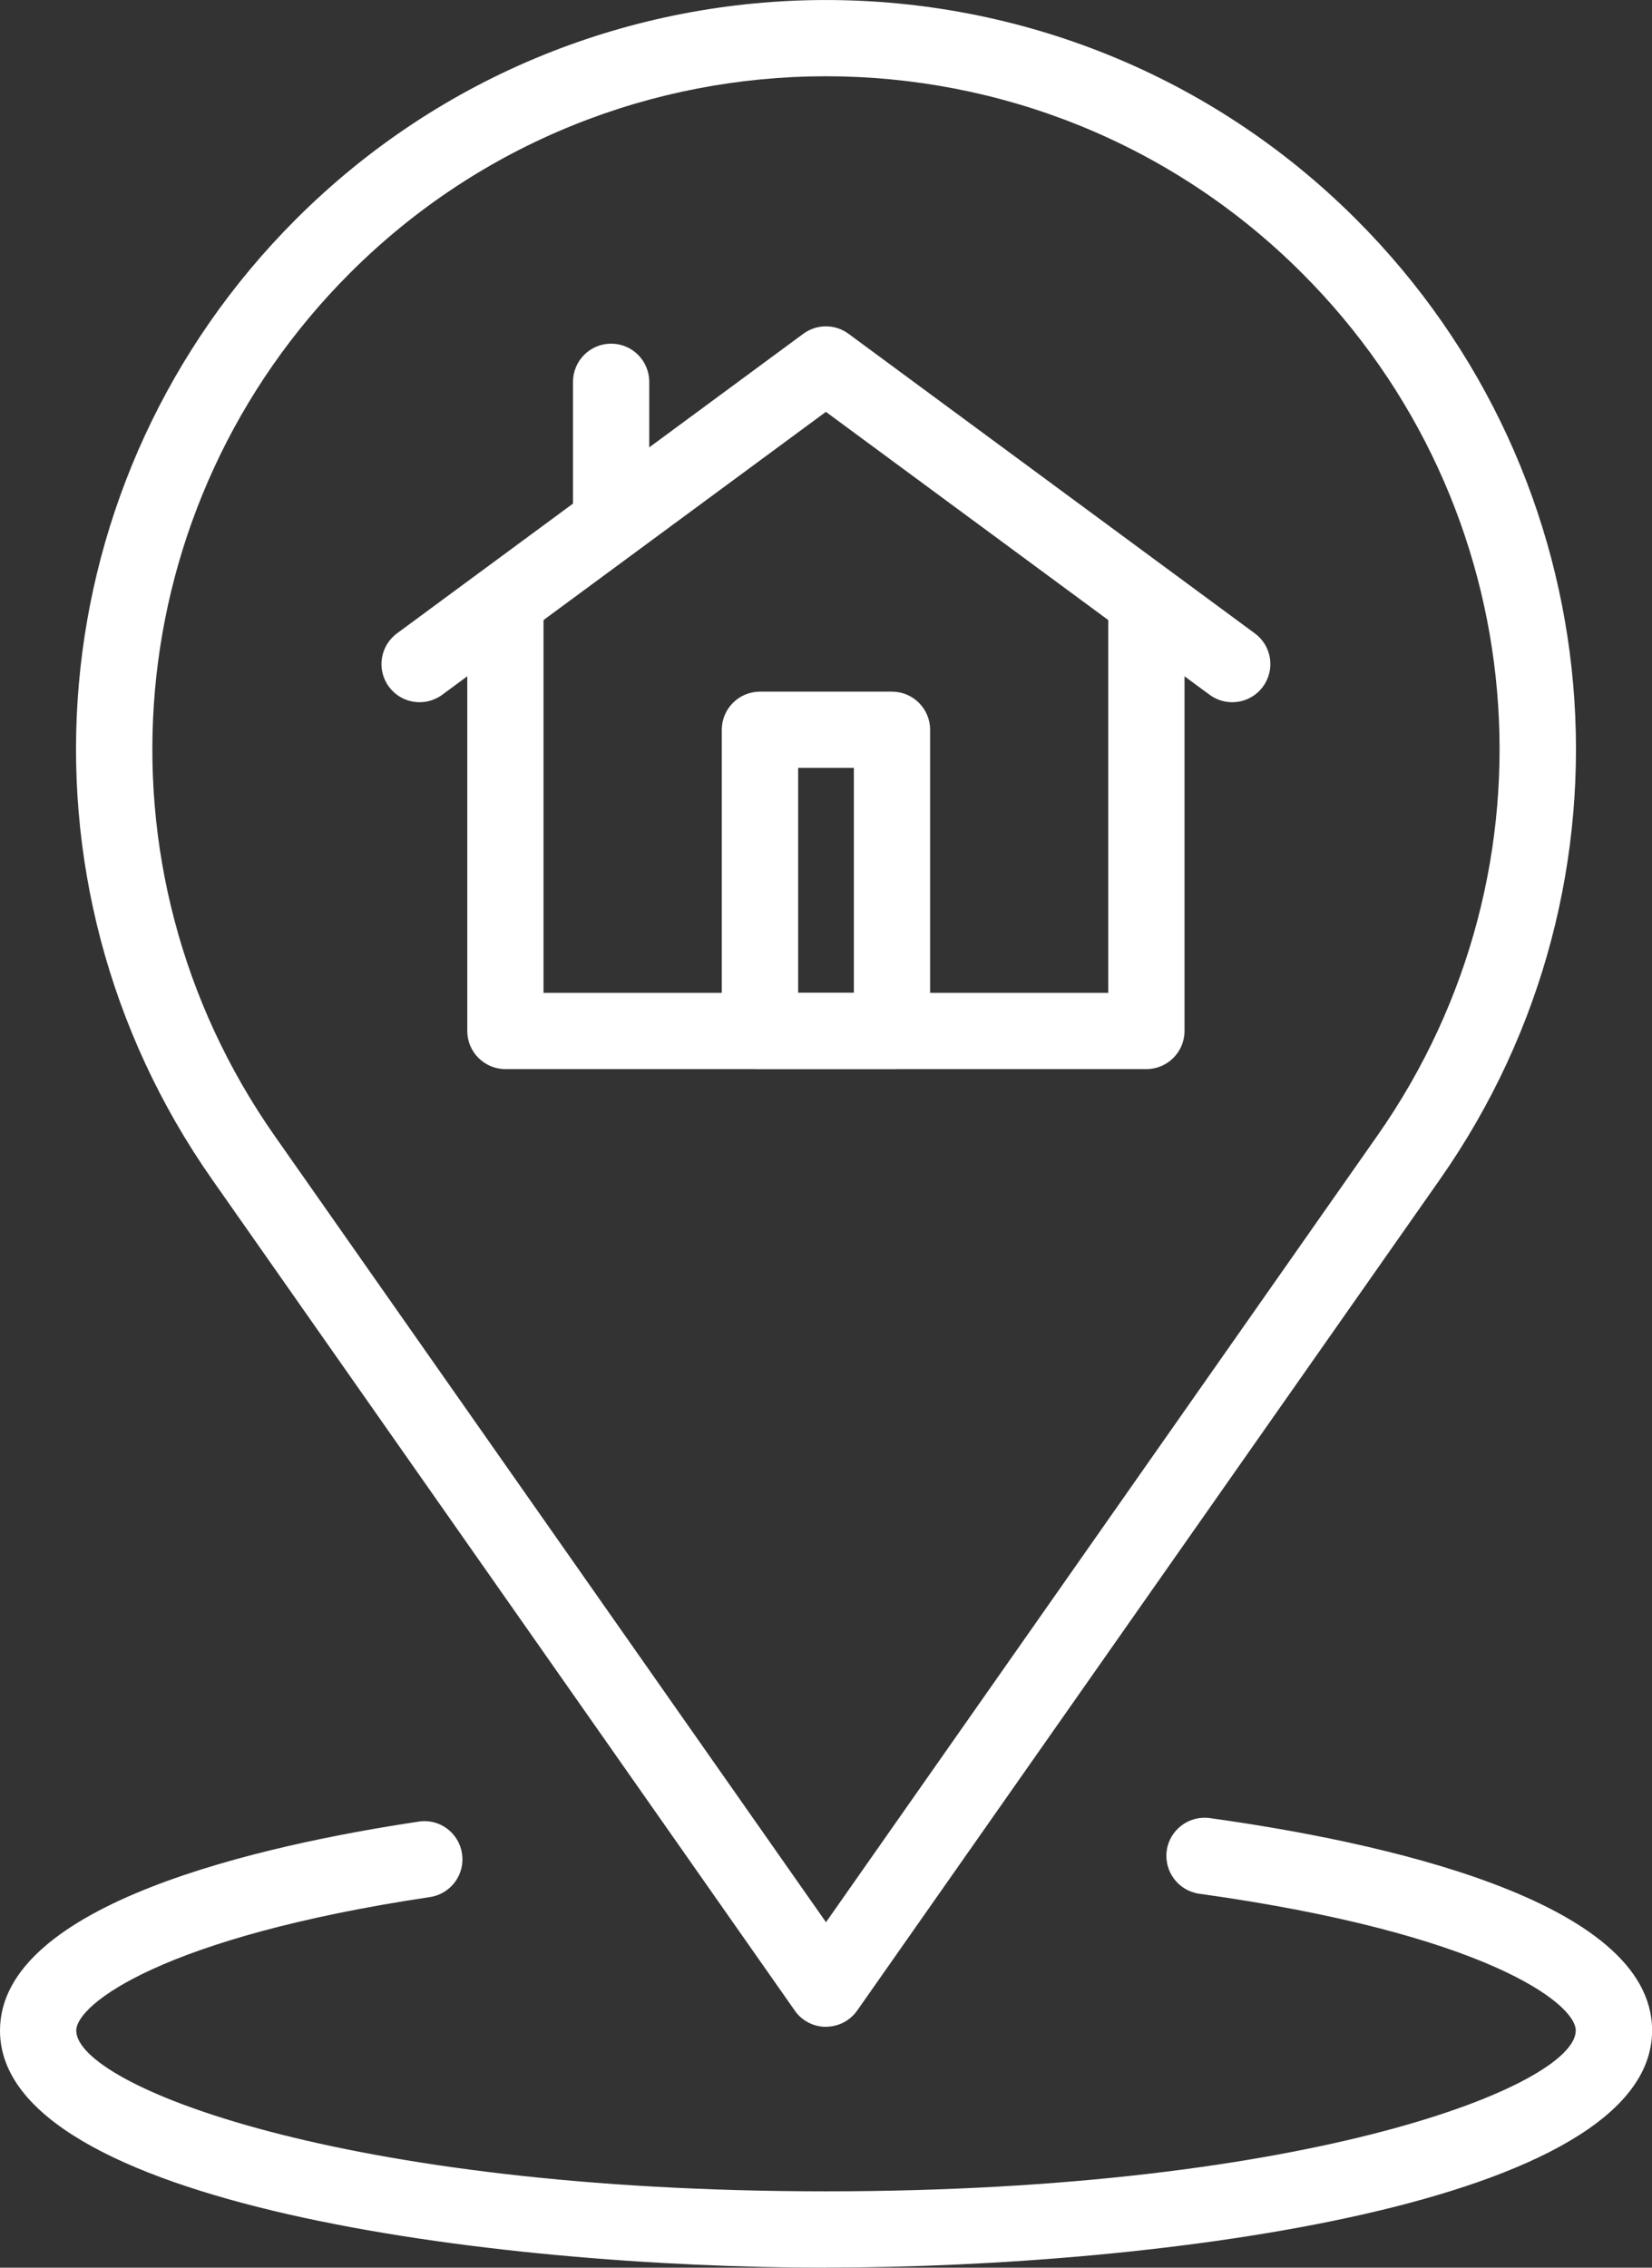
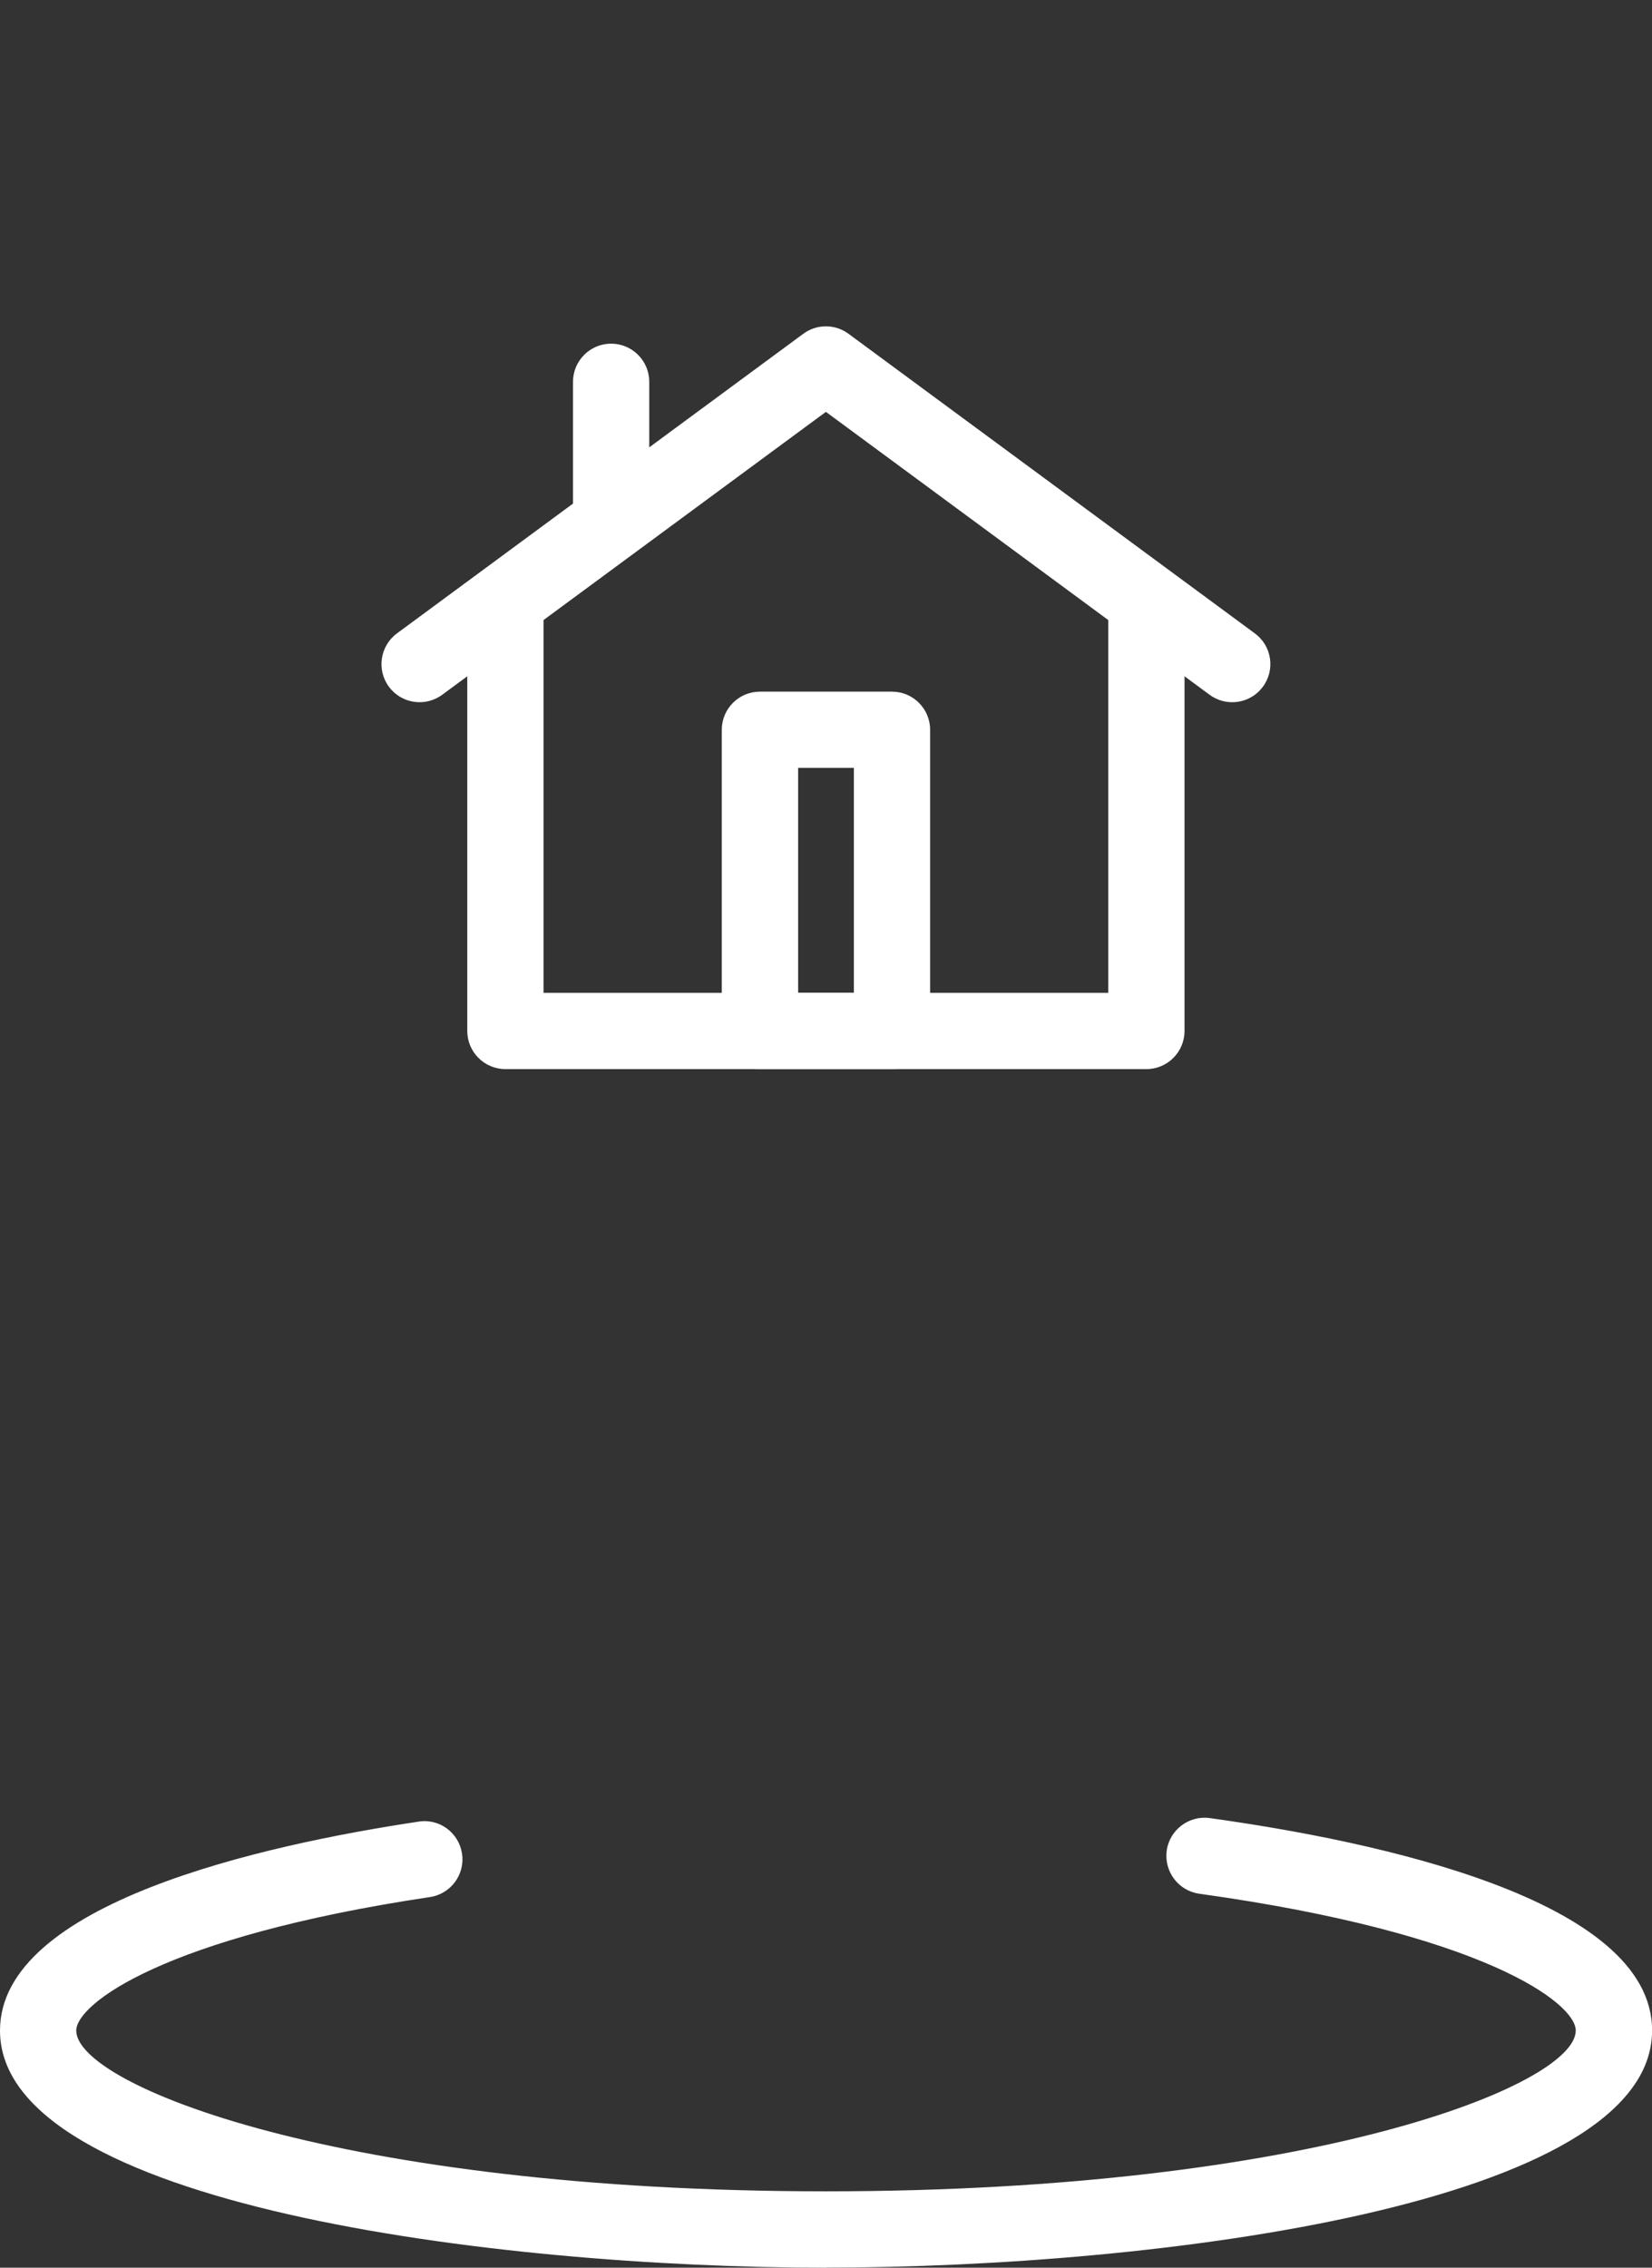
<svg xmlns="http://www.w3.org/2000/svg" id="Layer_2" data-name="Layer 2" viewBox="0 0 164.22 225.41">
  <rect x="0" y="0" width="164.22" height="225.41" fill="#333333" stroke="none" />
  <defs>
    <style>
      .cls-1 {
        fill: #fff;
      }
    </style>
  </defs>
  <g id="_ëÎÓÈ_1" data-name="ëÎÓÈ 1">
    <g>
      <g>
        <g>
          <path class="cls-1" d="m113.97,106.27h-63.73c-2.09,0-3.79-1.7-3.79-3.79v-41.05c0-2.09,1.7-3.79,3.79-3.79s3.79,1.7,3.79,3.79v37.26h56.14v-37.26c0-2.09,1.7-3.79,3.79-3.79s3.79,1.7,3.79,3.79v41.05c0,2.09-1.7,3.79-3.79,3.79Z" />
          <path class="cls-1" d="m122.49,69.8c-.78,0-1.57-.24-2.25-.74l-38.14-28.12-38.14,28.12c-1.68,1.24-4.06.89-5.3-.8-1.24-1.68-.88-4.06.8-5.3l40.39-29.78c1.34-.99,3.16-.99,4.5,0l40.39,29.78c1.69,1.24,2.05,3.62.8,5.3-.74,1.01-1.89,1.54-3.05,1.54Z" />
          <path class="cls-1" d="m60.75,54.91c-2.09,0-3.79-1.7-3.79-3.79v-13.17c0-2.09,1.7-3.79,3.79-3.79s3.79,1.7,3.79,3.79v13.17c0,2.09-1.7,3.79-3.79,3.79Z" />
          <path class="cls-1" d="m88.67,106.27h-13.13c-2.09,0-3.79-1.7-3.79-3.79v-29.94c0-2.09,1.7-3.79,3.79-3.79h13.13c2.09,0,3.79,1.7,3.79,3.79v29.94c0,2.09-1.7,3.79-3.79,3.79Zm-9.33-7.58h5.54v-22.36h-5.54v22.36Z" />
        </g>
-         <path class="cls-1" d="m82.11,201.47c-1.24,0-2.4-.6-3.1-1.61L21.1,117.26C.28,87.58,3.78,47.42,29.42,21.79c29.05-29.05,76.33-29.05,105.38,0,25.64,25.63,29.14,65.79,8.32,95.47l-57.91,82.59c-.71,1.01-1.87,1.61-3.1,1.61Zm0-193.89c-17.14,0-34.28,6.52-47.33,19.57-23.02,23.03-26.17,59.09-7.48,85.75l54.81,78.17,54.8-78.17c18.69-26.66,15.55-62.73-7.48-85.75-13.05-13.05-30.19-19.57-47.33-19.57Z" />
      </g>
      <path class="cls-1" d="m82.11,225.41c-33.01,0-82.11-6.28-82.11-23.57,0-12.64,26.08-18.44,41.62-20.77,2.08-.33,4,1.12,4.31,3.19.31,2.07-1.12,4-3.19,4.31-26.57,3.98-35.16,10.66-35.16,13.27,0,5.43,26.3,15.98,74.53,15.98s74.53-10.56,74.53-15.98c0-2.74-9.15-9.67-37.42-13.6-2.07-.29-3.52-2.2-3.24-4.28s2.23-3.53,4.28-3.24c16.42,2.28,43.97,8.05,43.97,21.11,0,17.29-49.1,23.57-82.11,23.57Z" />
    </g>
  </g>
</svg>